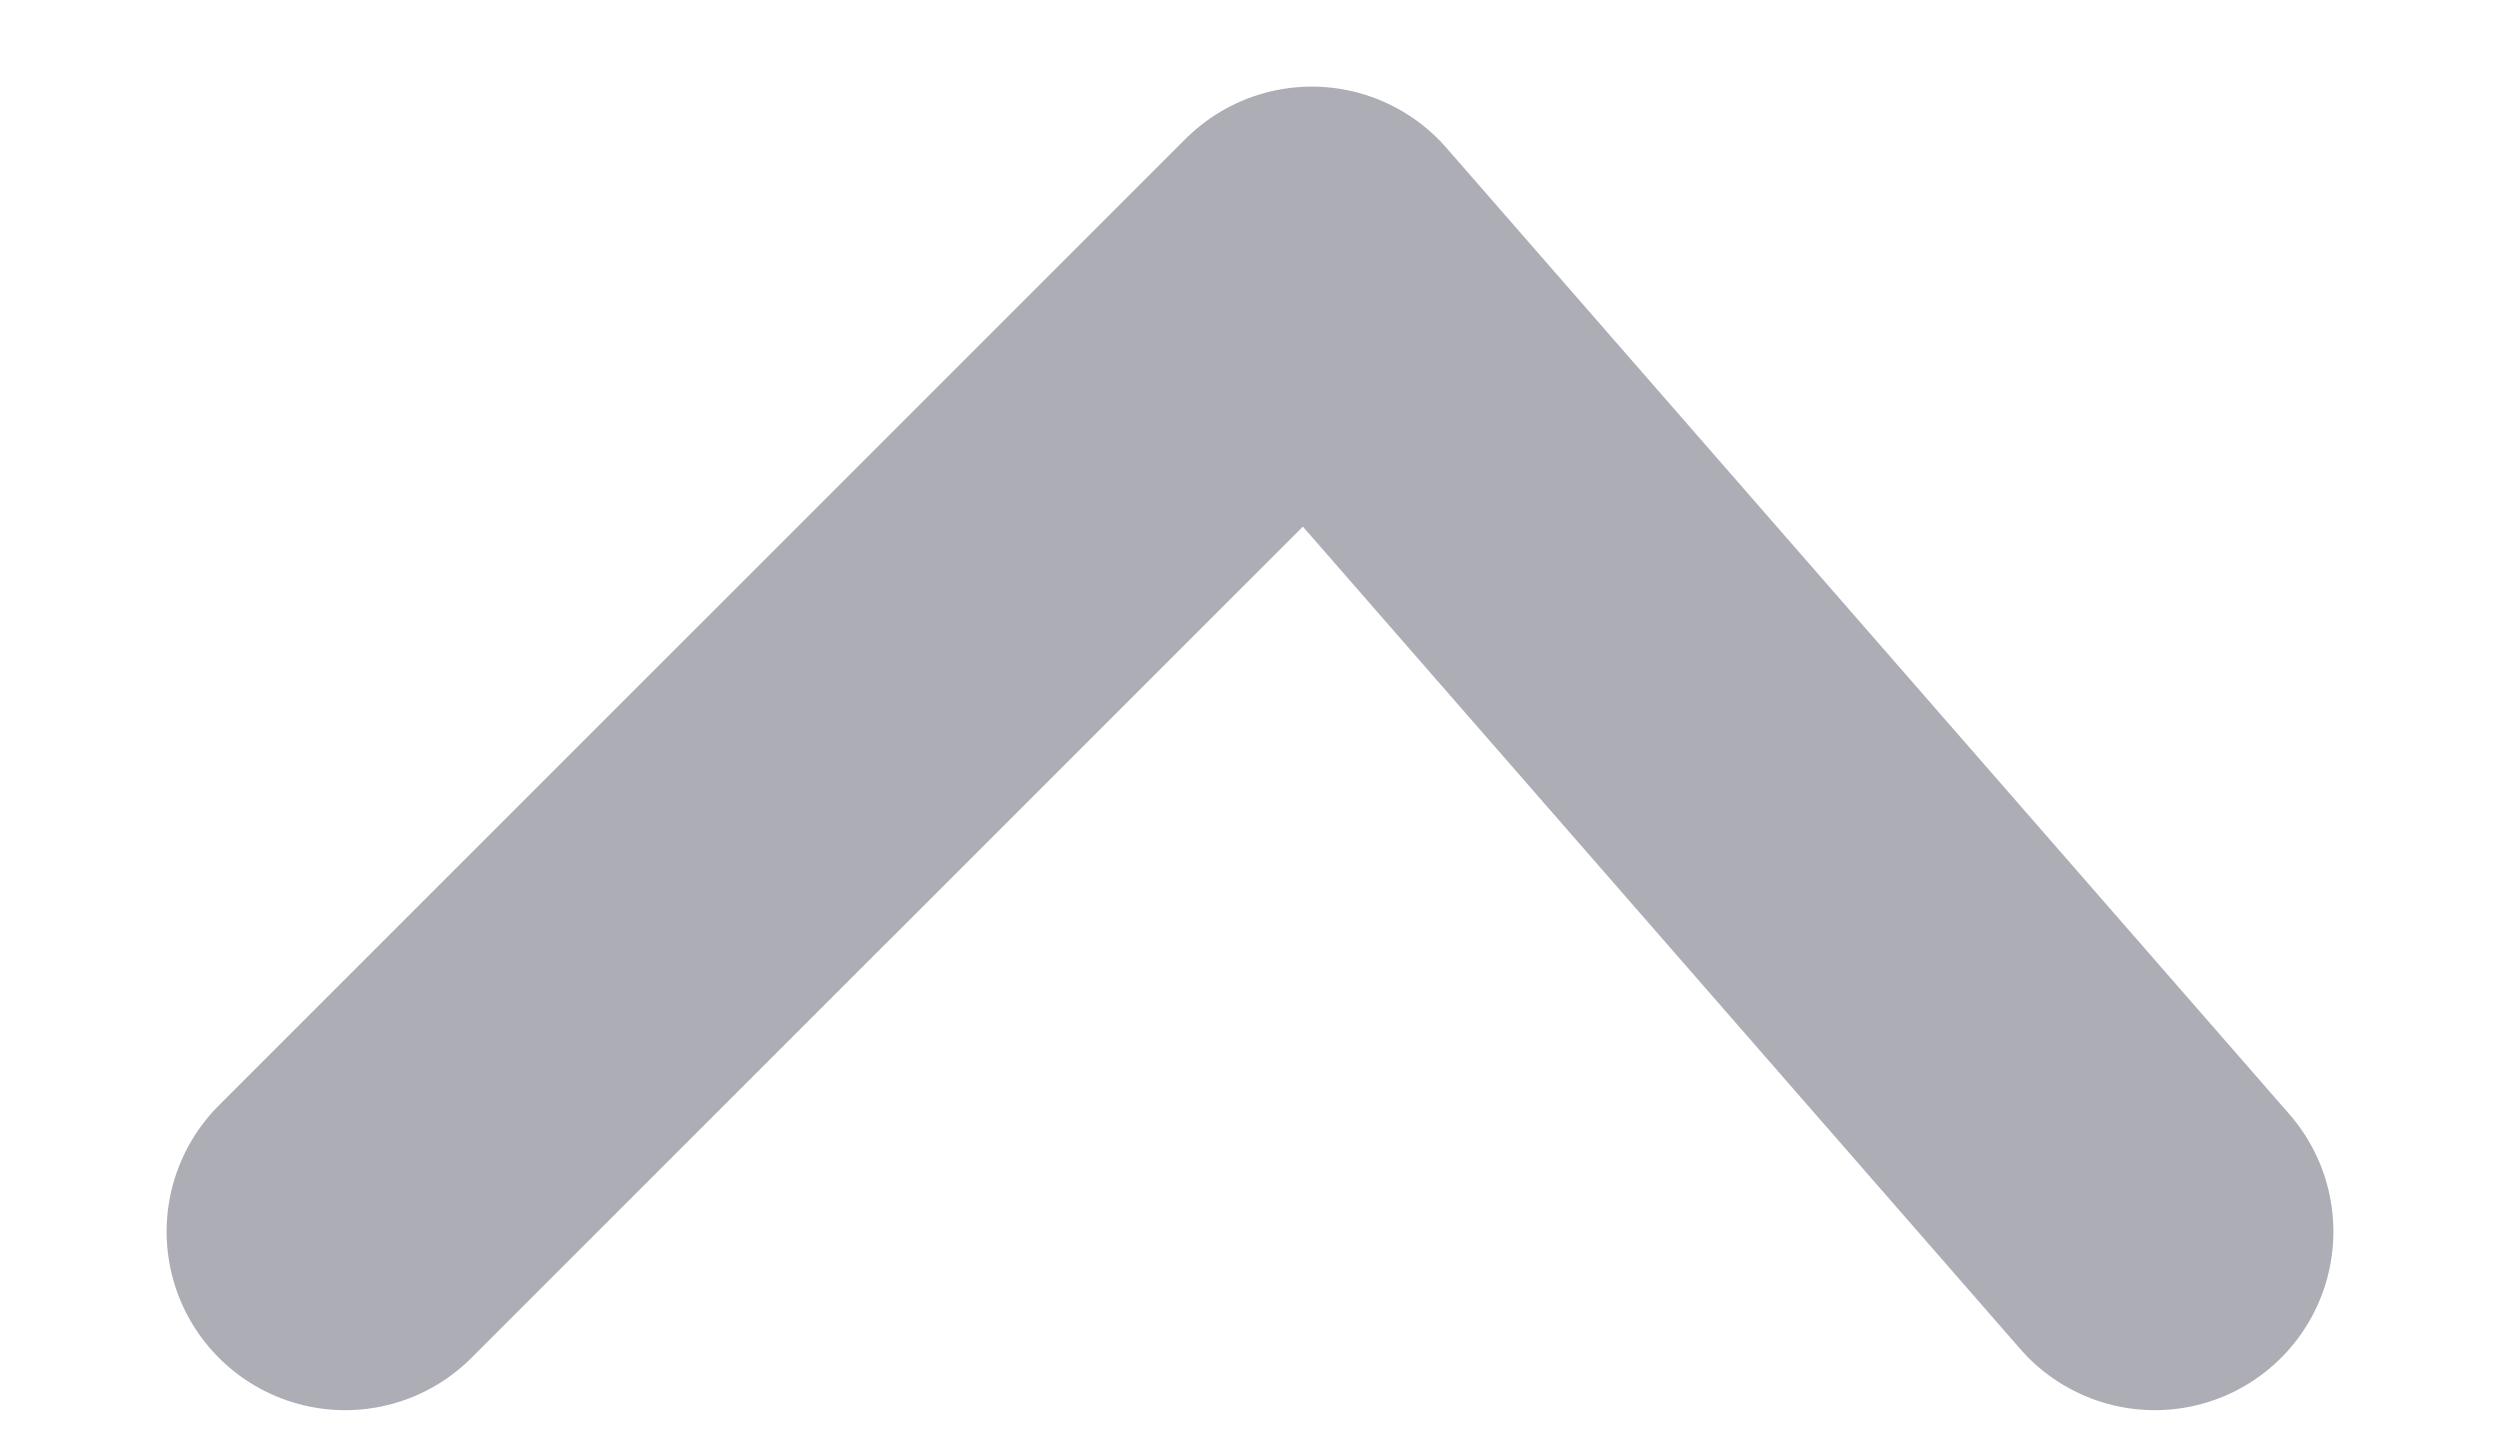
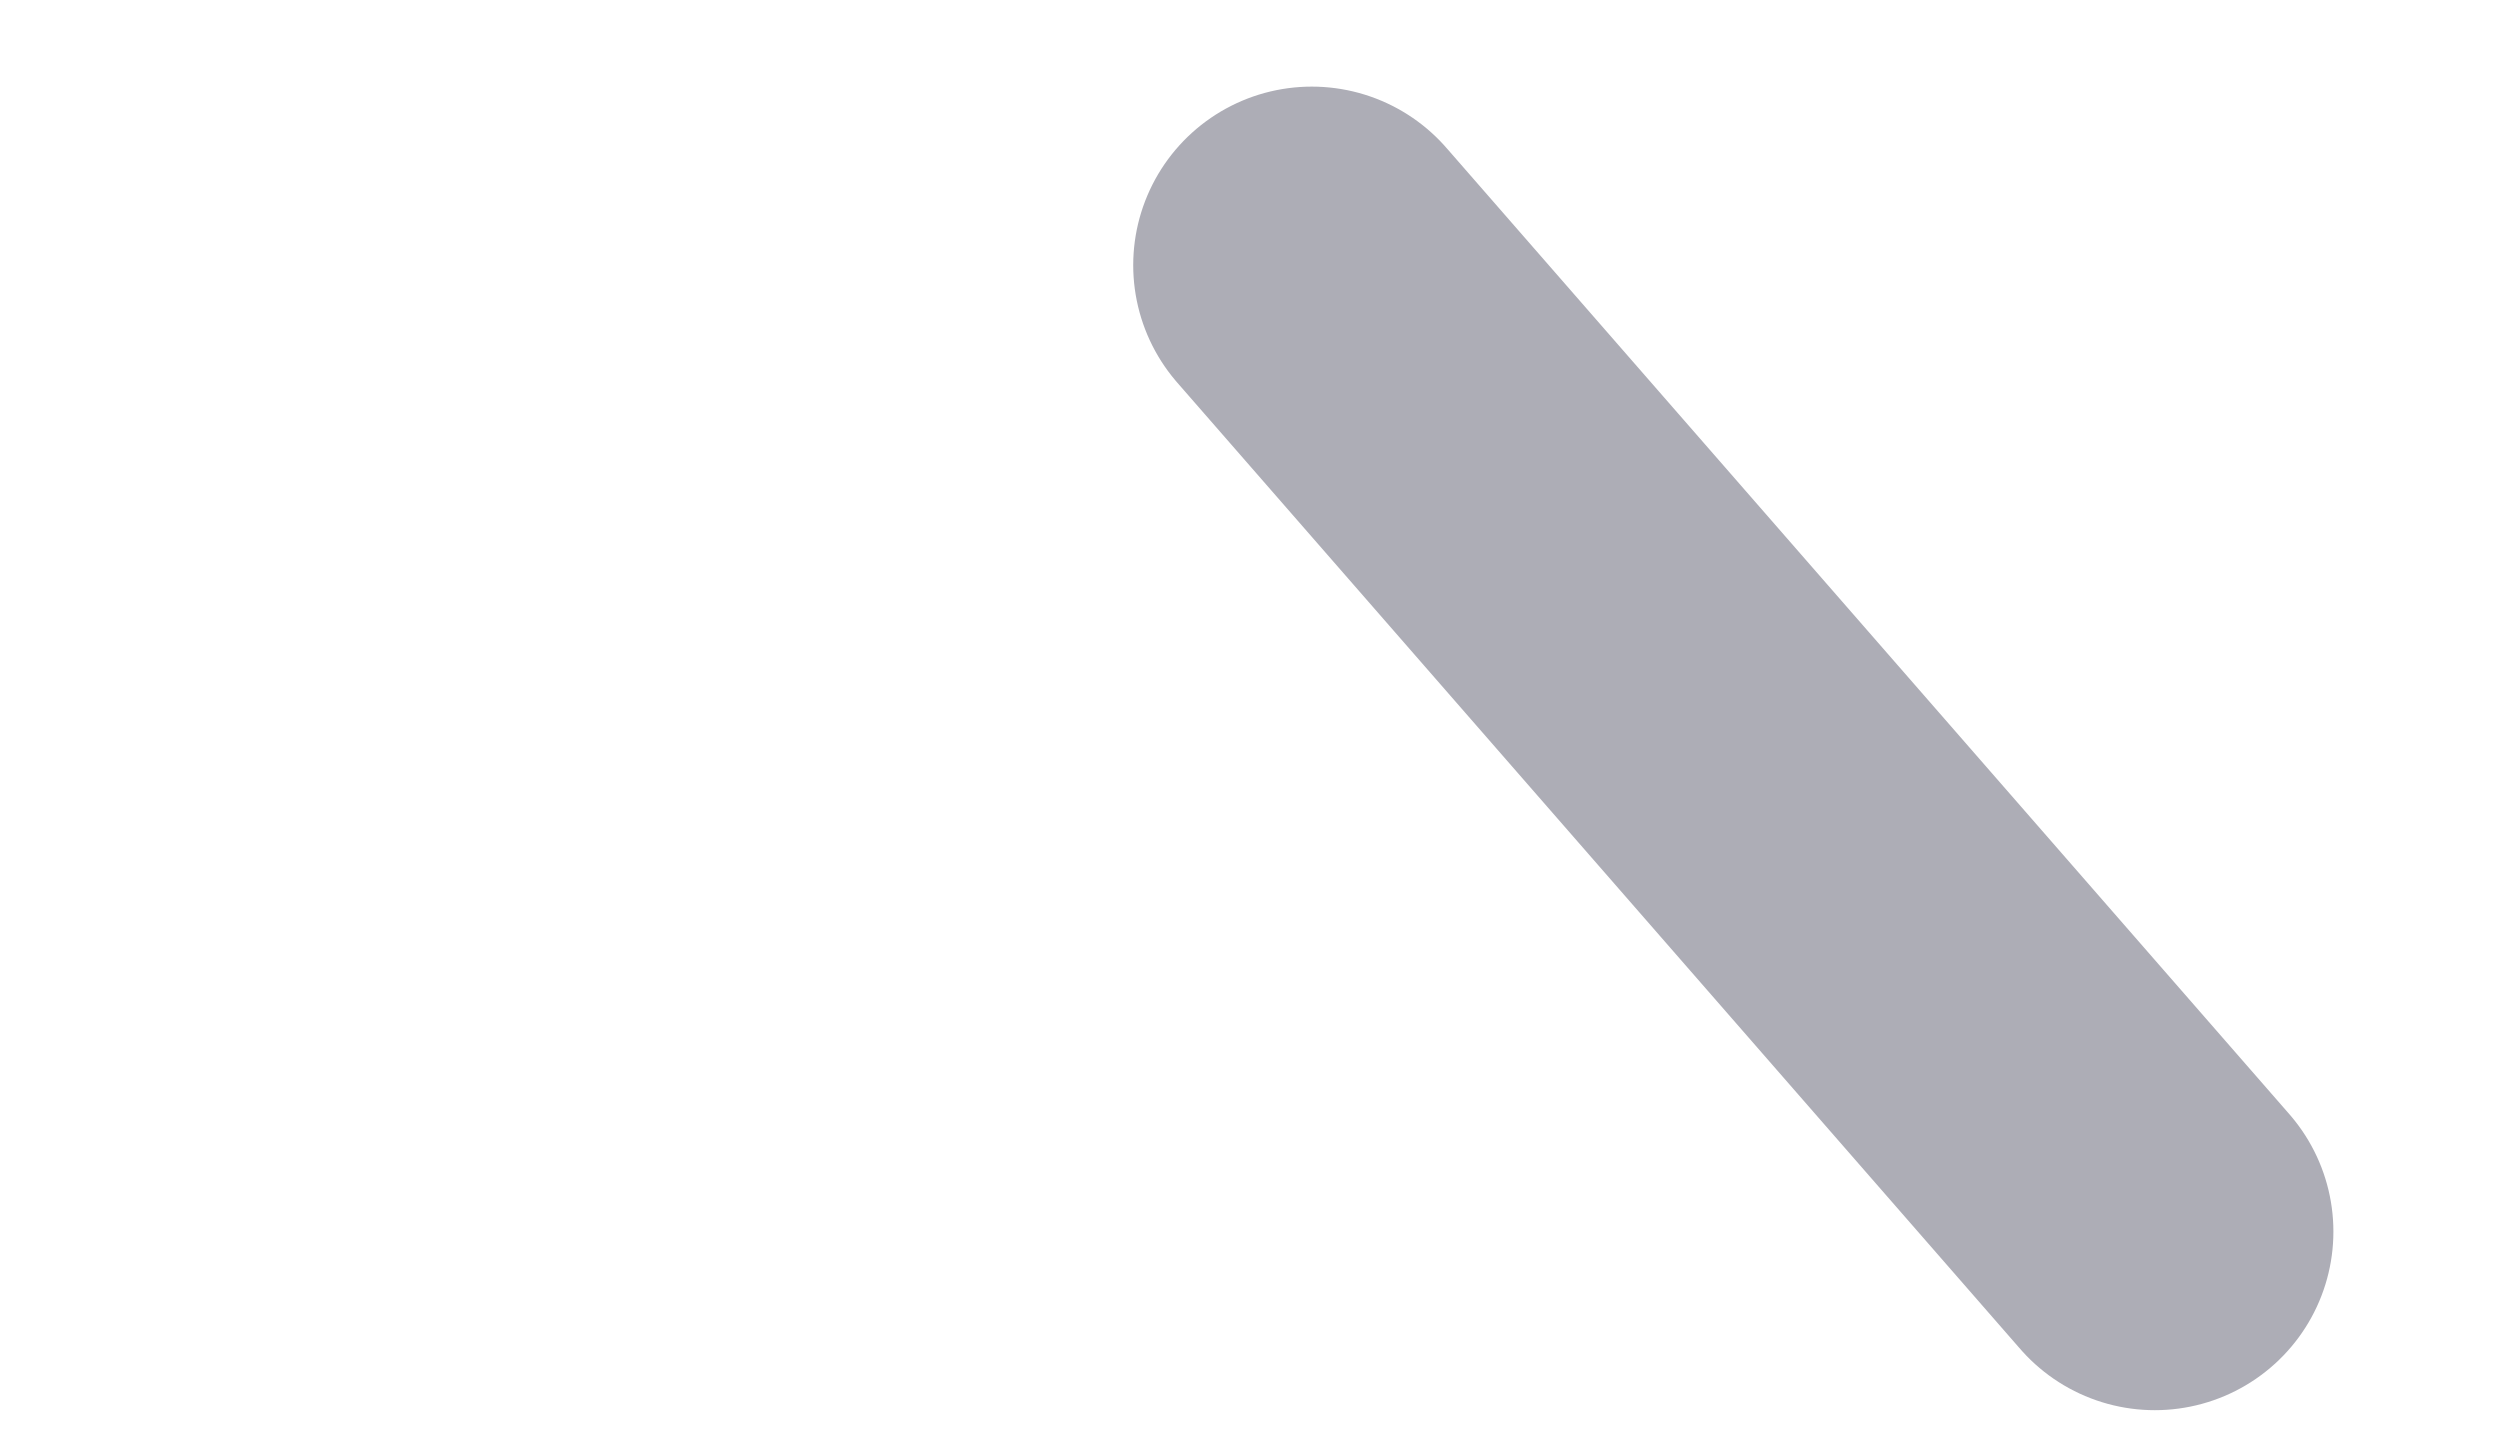
<svg xmlns="http://www.w3.org/2000/svg" width="14" height="8" viewBox="0 0 14 8" fill="none">
-   <path d="M12.067 6.897L7.346 1.485L1.933 6.897" stroke="#ADADB6" stroke-width="2" stroke-linecap="round" stroke-linejoin="round" />
+   <path d="M12.067 6.897L7.346 1.485" stroke="#ADADB6" stroke-width="2" stroke-linecap="round" stroke-linejoin="round" />
</svg>